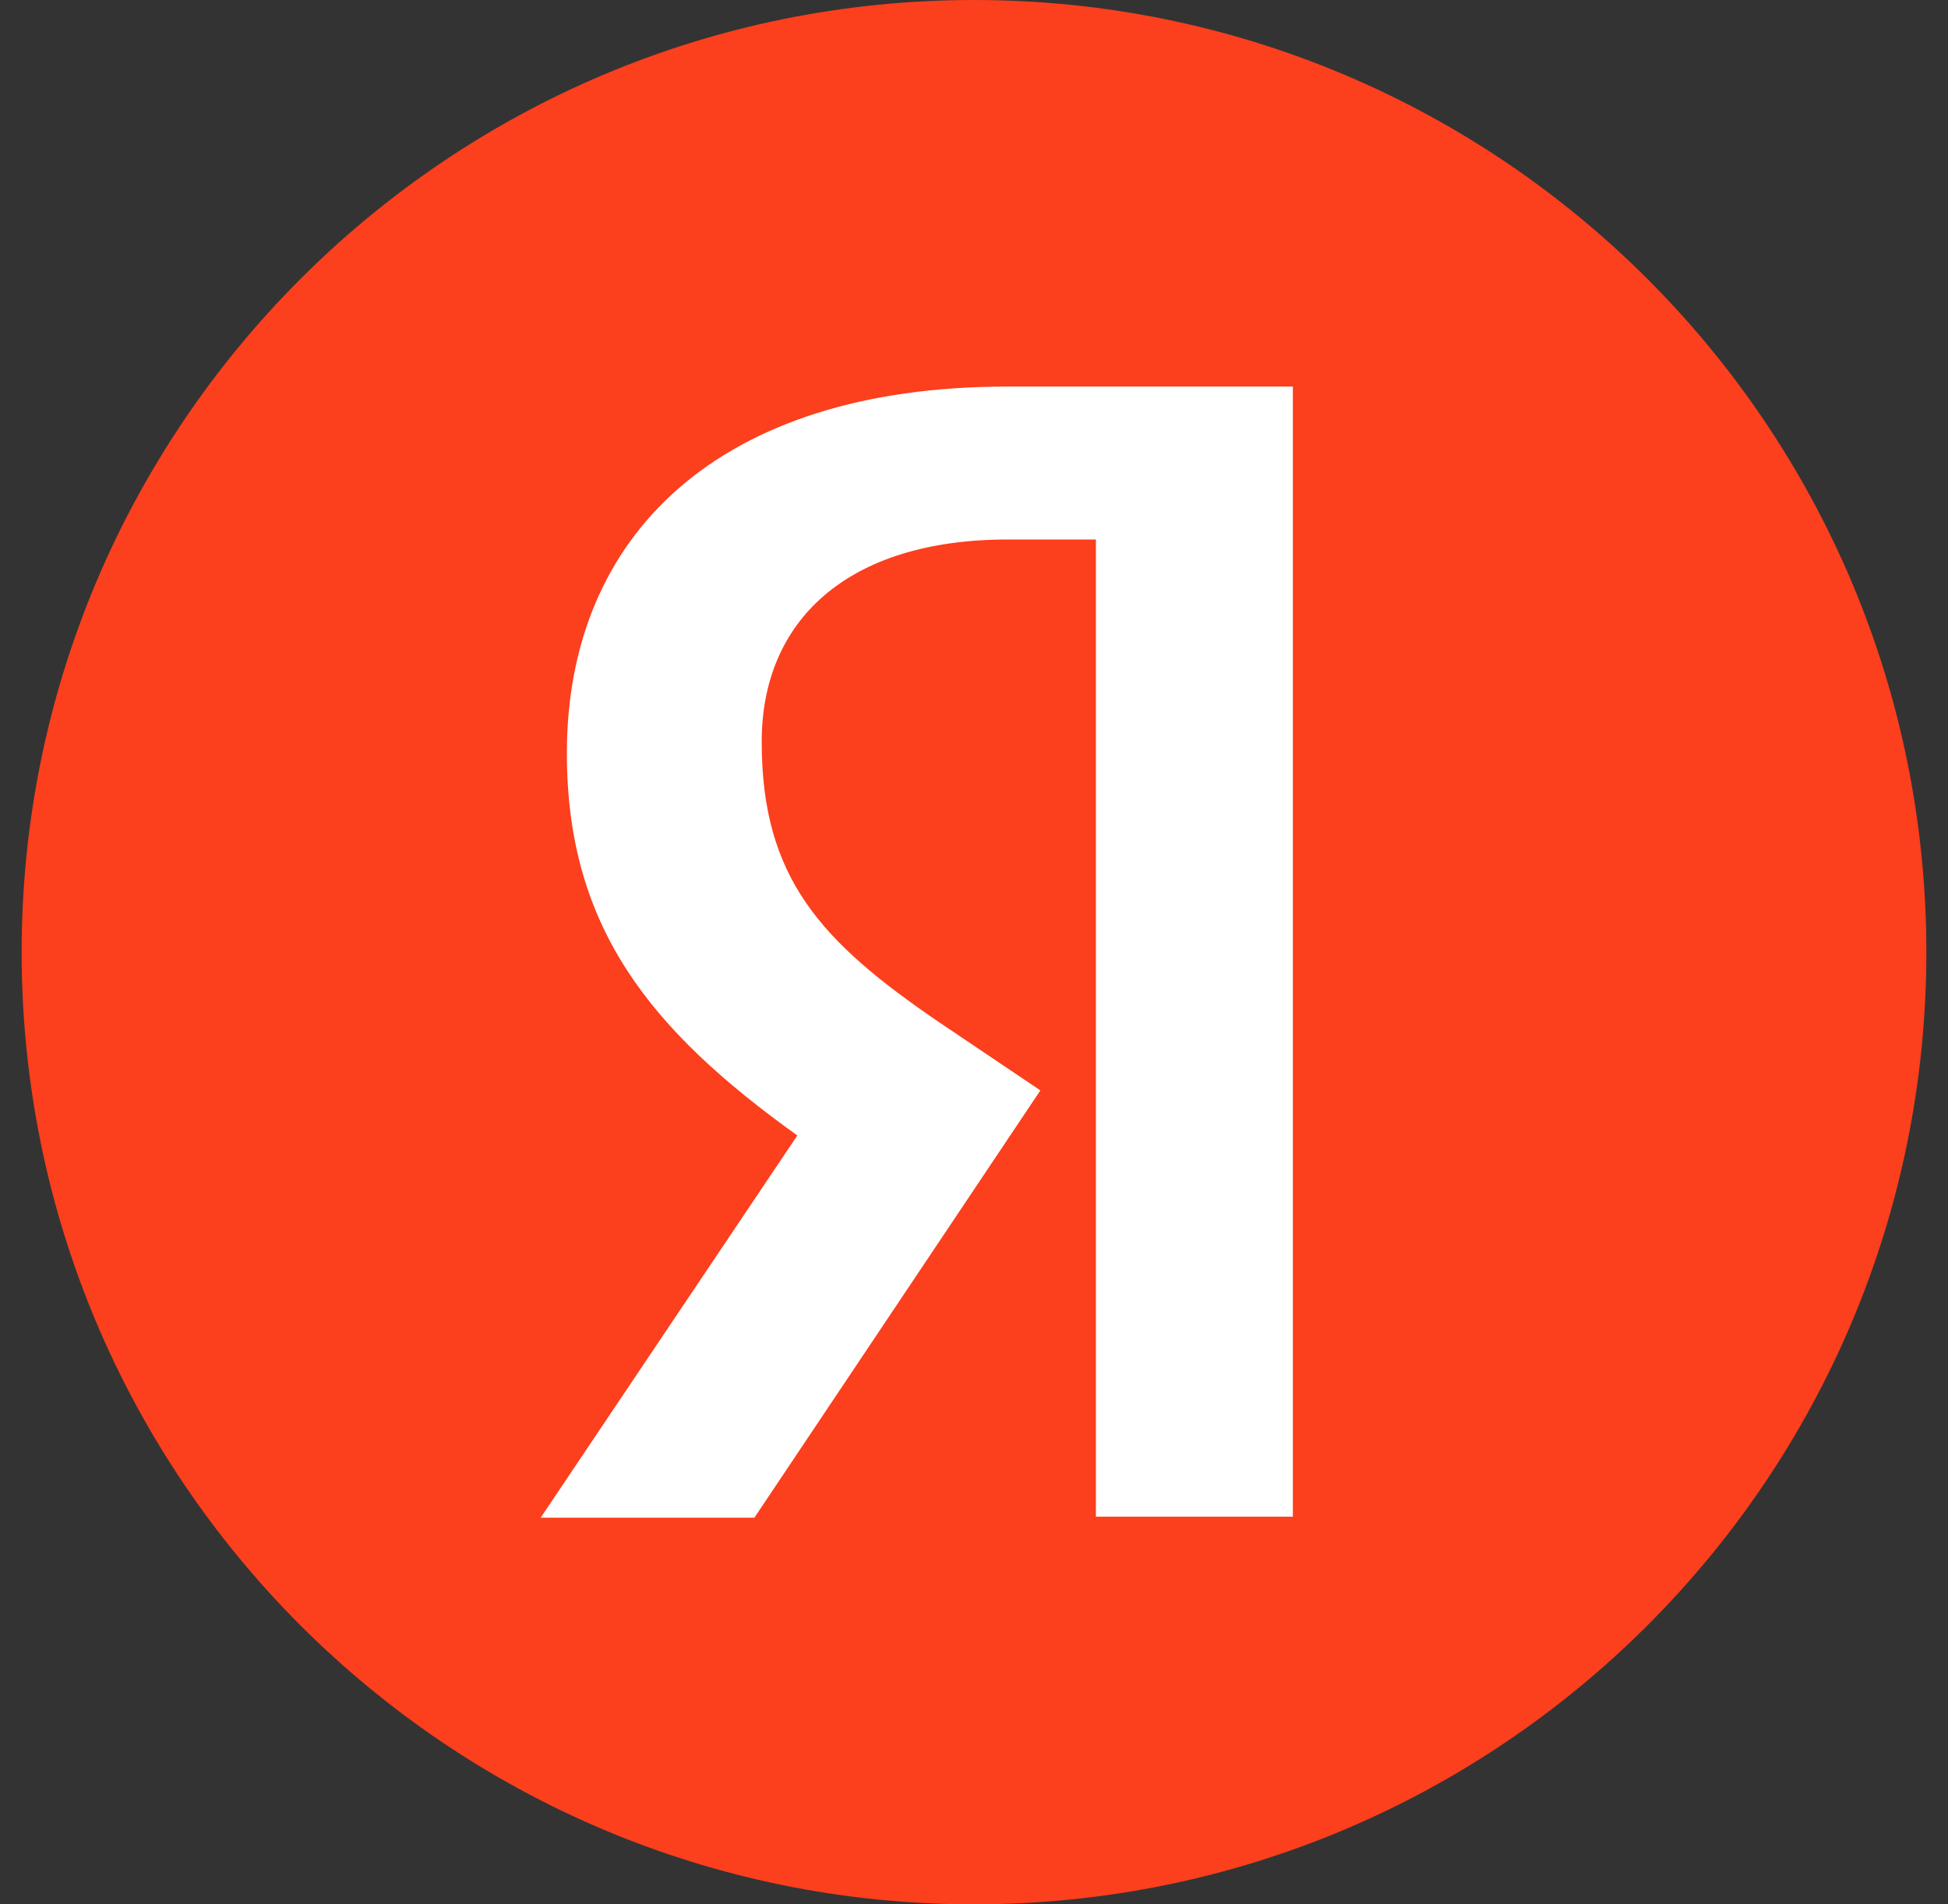
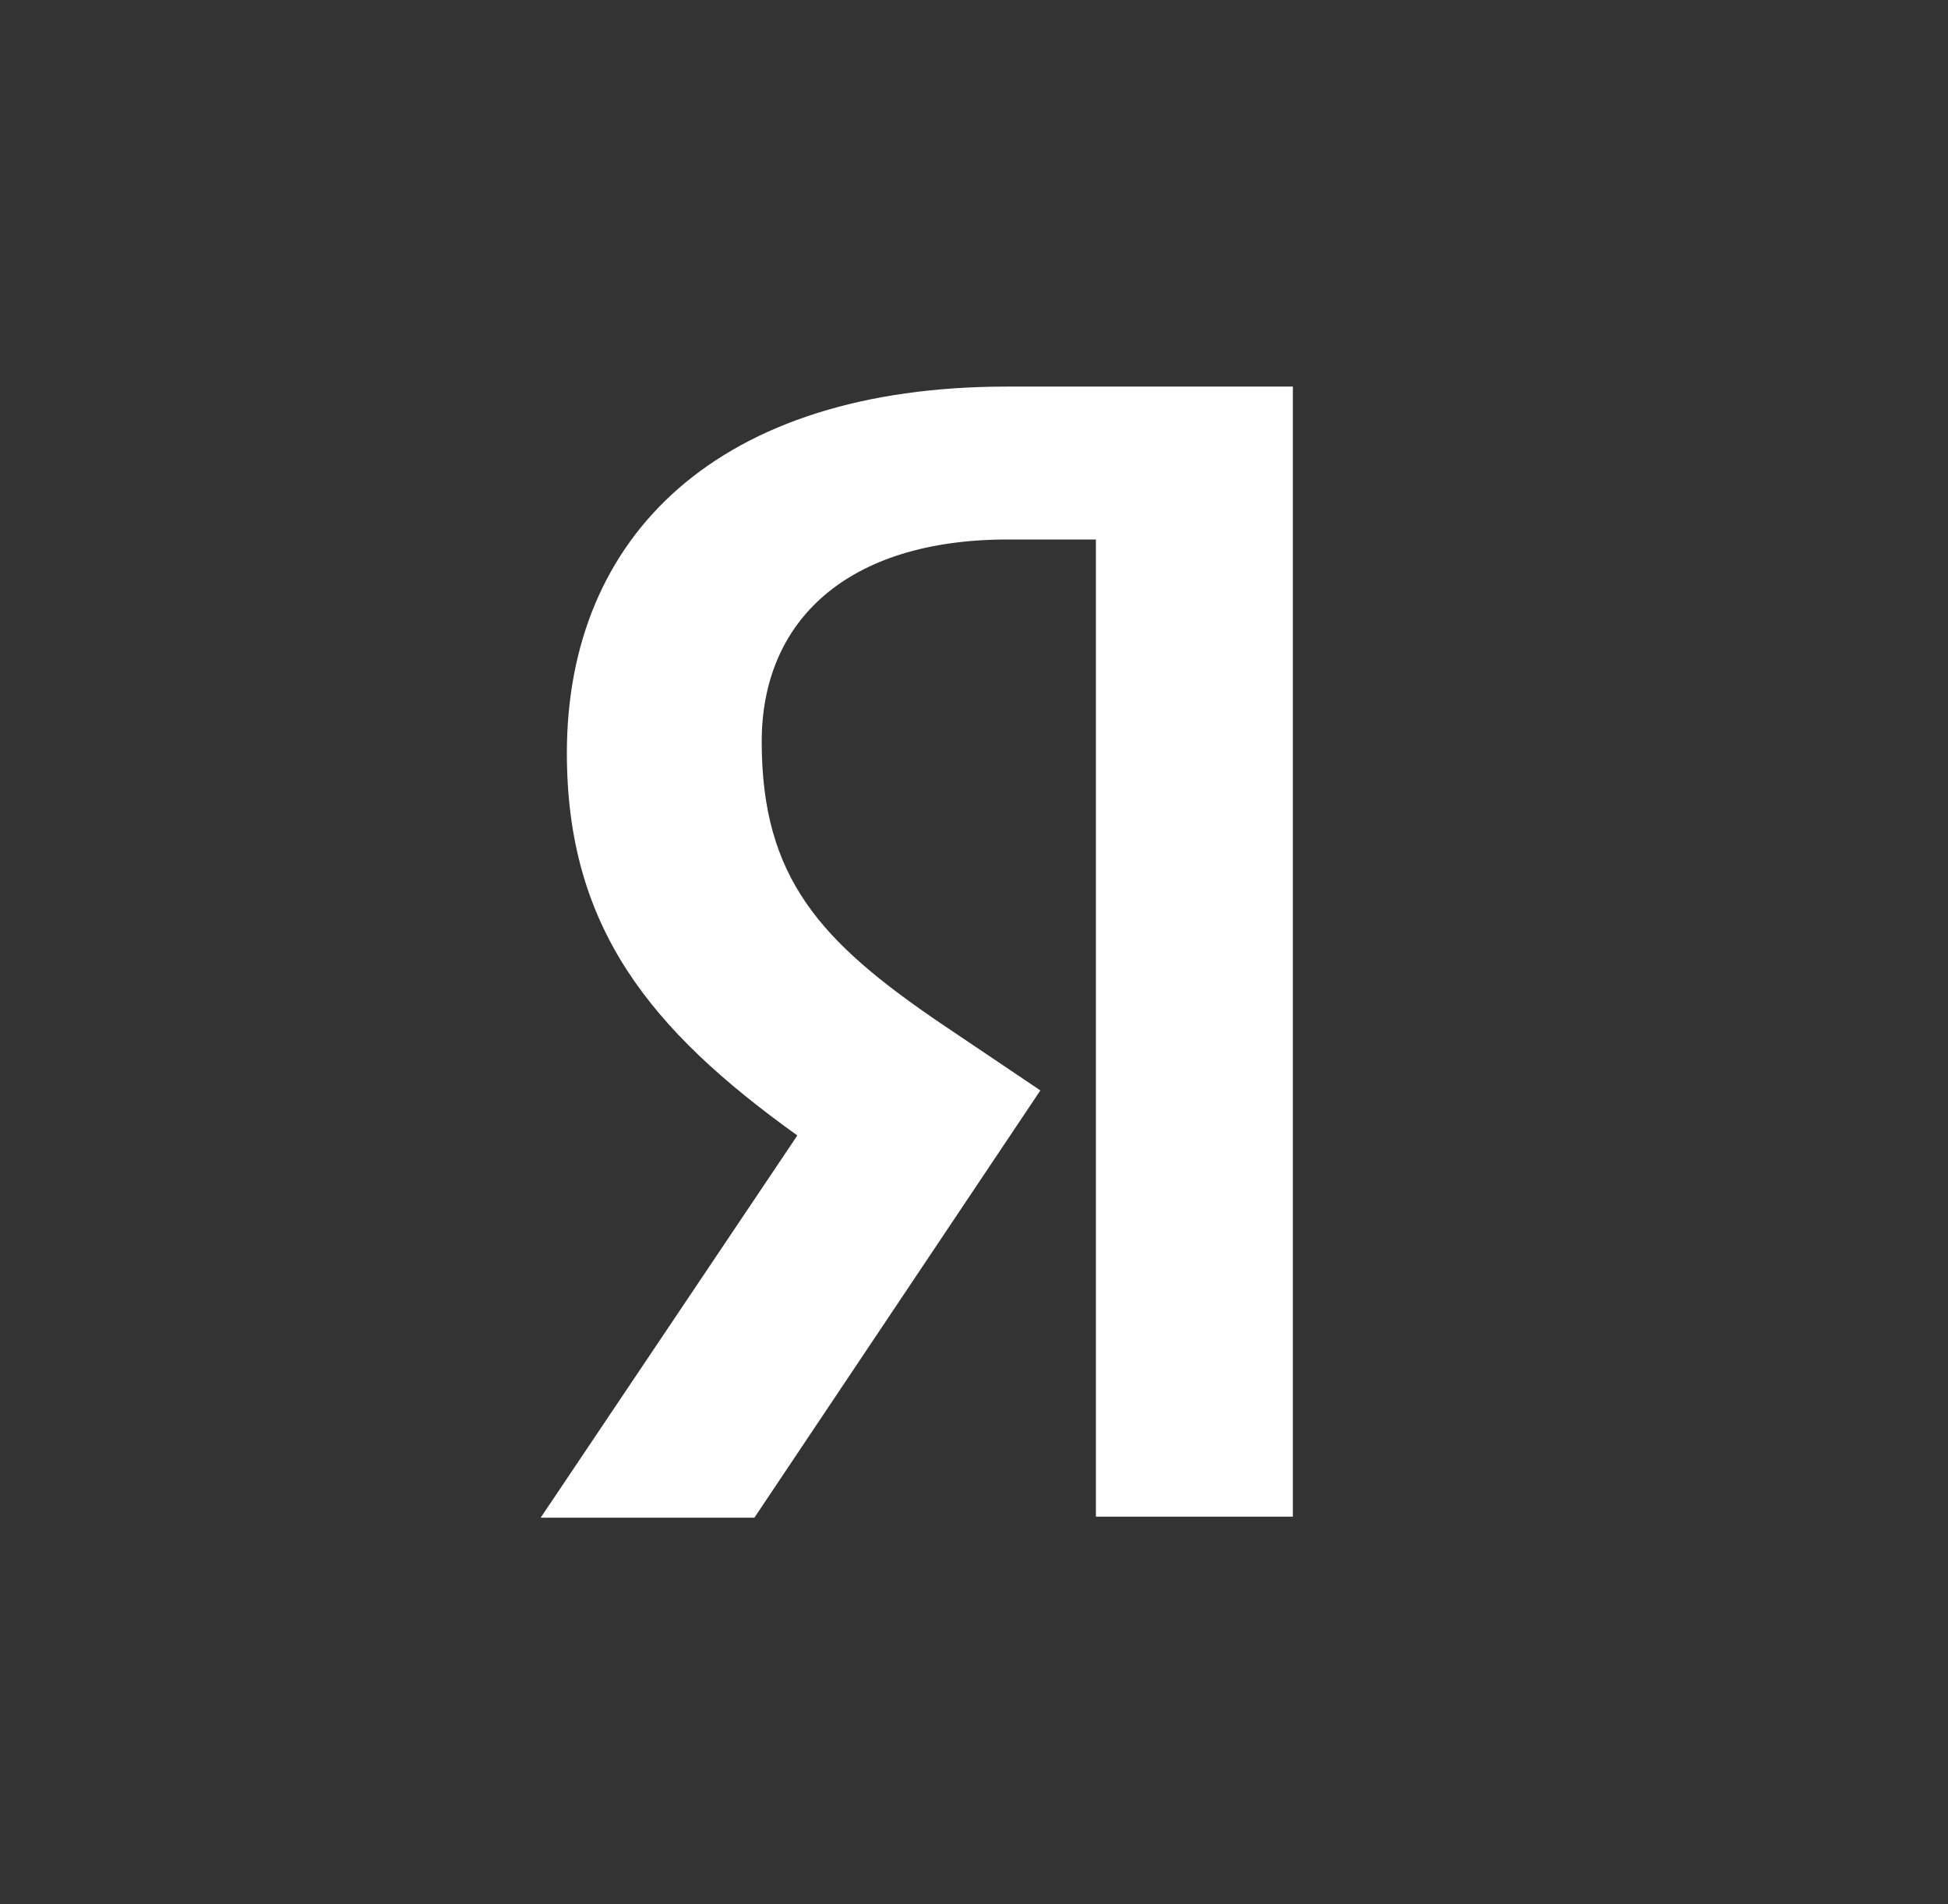
<svg xmlns="http://www.w3.org/2000/svg" width="45" height="44" viewBox="0 0 45 44" fill="none">
  <rect x="0" y="0" width="45" height="44" fill="#333333" stroke="none" />
-   <path d="M0.5 22C0.5 9.849 10.347 0 22.5 0C34.648 0 44.5 9.849 44.5 22C44.5 34.151 34.648 44 22.5 44C10.347 44 0.5 34.151 0.5 22Z" fill="#FC3F1D" />
-   <path d="M25.316 12.465H23.283C19.556 12.465 17.596 14.353 17.596 17.136C17.596 20.282 18.951 21.756 21.734 23.646L24.033 25.194L17.427 35.066H12.49L18.419 26.235C15.009 23.791 13.095 21.417 13.095 17.402C13.095 12.368 16.604 8.932 23.259 8.932H29.866V35.042H25.316V12.465Z" fill="white" />
+   <path d="M25.316 12.465H23.283C19.556 12.465 17.596 14.353 17.596 17.136C17.596 20.282 18.951 21.756 21.734 23.646L24.033 25.194L17.427 35.066H12.49L18.419 26.235C15.009 23.791 13.095 21.417 13.095 17.402C13.095 12.368 16.604 8.932 23.259 8.932H29.866V35.042H25.316Z" fill="white" />
</svg>